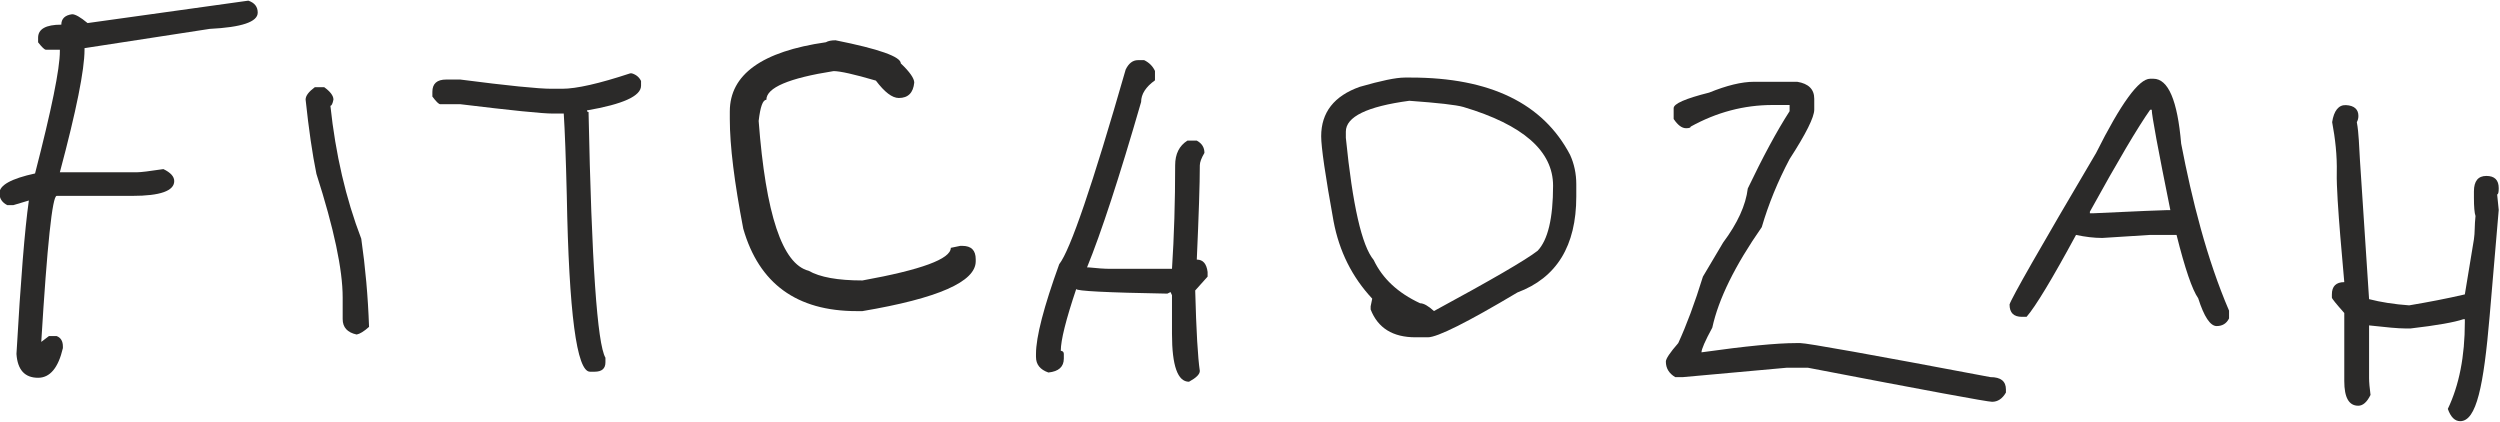
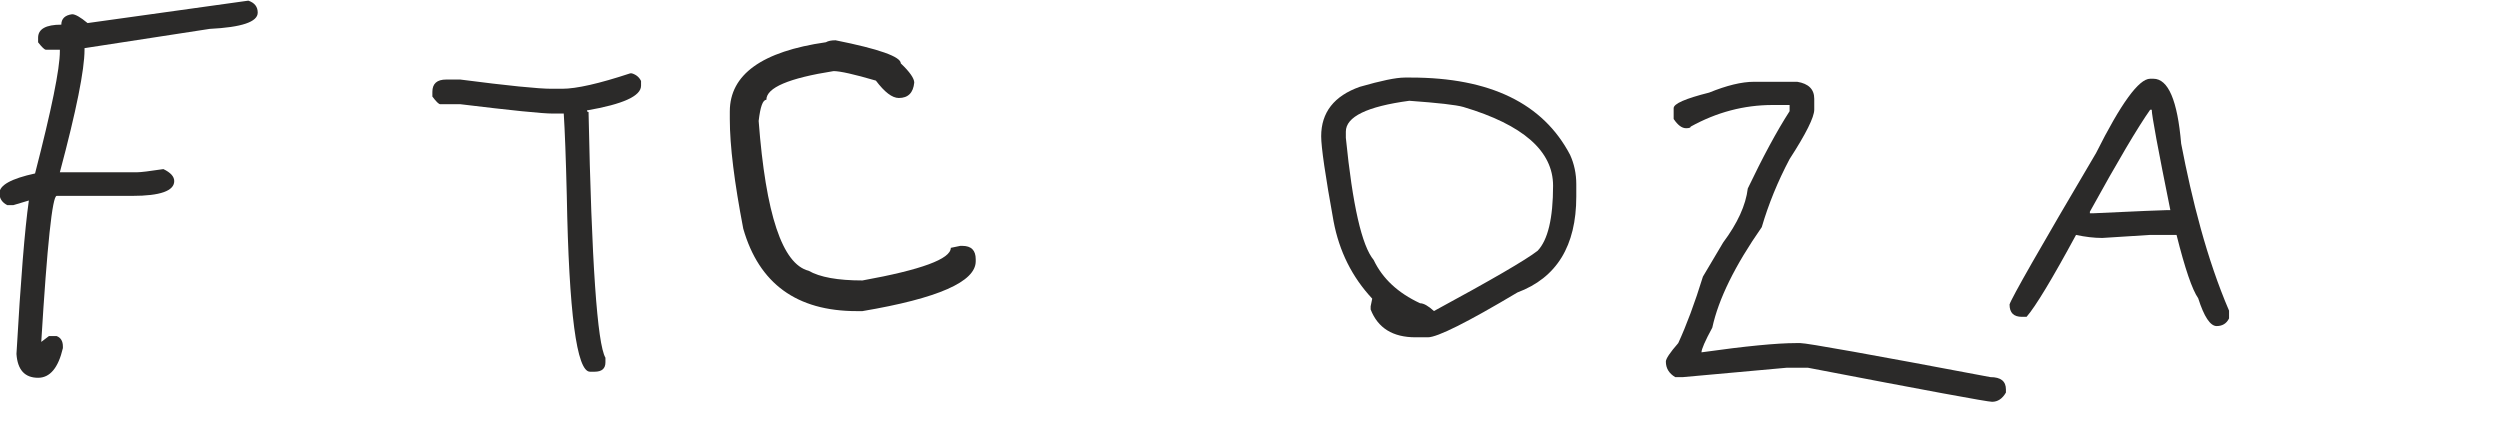
<svg xmlns="http://www.w3.org/2000/svg" xml:space="preserve" width="116.417mm" height="19.643mm" style="shape-rendering:geometricPrecision; text-rendering:geometricPrecision; image-rendering:optimizeQuality; fill-rule:evenodd; clip-rule:evenodd" viewBox="0 0 11641.66 1964.26">
  <defs>
    <style type="text/css">  .fil0 {fill:#2B2A29;fill-rule:nonzero}  </style>
  </defs>
  <g id="Слой_x0020_1">
    <g id="_2454126366672">
      <path class="fil0" d="M9731.89 985.79l0 7.37 14.74 0c211.31,-9.82 326.17,-14.74 345.21,-14.74l14.75 0c-57.74,-285.63 -86.61,-441.03 -86.61,-467.45l-7.37 0c-57.13,81.09 -151.11,239.56 -280.72,474.82zm280.72 -619.17l14.74 0c69.41,0 112.41,100.74 129.61,302.22 50.03,259.56 118.86,535.66 222.97,777.64l0 36.24c-11.67,23.96 -31.33,35.63 -57.74,35.63 -29.48,0 -58.35,-43 -86,-129.61 -27.64,-39.31 -61.42,-137.59 -100.73,-294.84l-122.85 0c-142.51,9.22 -216.84,14.13 -222.98,14.13 -38.08,0 -79.24,-4.91 -122.24,-14.13 -111.79,206.39 -188.57,333.54 -230.34,381.45l-21.5 0c-38.7,0 -57.74,-19.04 -57.74,-57.74 8.6,-28.87 142.51,-264.13 402.95,-705.16 115.48,-230.35 199.02,-345.83 251.85,-345.83z" />
-       <path class="fil0" d="M5299.1 280.07l28.87 0c22.73,11.06 39.93,27.64 50.37,50.37l0 43.61c-43,30.71 -64.5,64.5 -64.5,100.74 -101.97,352.58 -186.12,609.34 -251.84,770.27l6.75 0c41.16,4.3 74.94,6.76 101.36,6.76l287.47 0c9.82,-152.33 14.74,-312.65 14.74,-482.19 0,-52.82 19.04,-90.91 57.12,-114.86l43.62 0c23.95,12.9 35.62,31.94 35.62,57.12 -14.12,23.96 -21.5,43.61 -21.5,57.74 0,86.61 -4.91,232.8 -14.12,439.19 28.87,0 45.45,19.05 50.37,57.74l0 21.5 -57.74 64.5c4.91,188.58 12.28,313.27 21.49,374.7 0,15.35 -16.58,31.94 -50.36,50.36 -52.83,0 -79.24,-74.32 -79.24,-222.97l0 -179.98 -6.76 -14.74 -14.74 7.37c-283.17,-4.91 -424.45,-12.28 -424.45,-21.5 -47.91,142.51 -71.87,238.33 -71.87,287.47 9.21,1.23 14.13,6.15 14.13,14.75l0 21.5c0,38.69 -23.96,60.19 -71.87,65.11 -38.7,-13.52 -57.74,-37.47 -57.74,-72.49l0 -14.12c0,-79.24 36.24,-218.68 108.11,-417.7 51.6,-65.72 154.79,-367.94 309.58,-906.64 14.13,-28.87 33.17,-43.61 57.13,-43.61z" />
      <path class="fil0" d="M3890.89 187.56c202.31,40.47 303.84,76.35 303.84,107.65 41.99,39.69 62.6,70.23 62.6,89.32 -4.58,47.33 -28.25,71.76 -71.76,71.76 -31.3,0 -66.42,-27.48 -106.88,-80.92 -101.54,-29.78 -167.2,-44.28 -196.96,-44.28 -208.42,32.83 -313.01,77.1 -313.01,133.6 -16.8,0 -28.24,32.83 -35.89,98.49 32.84,434.39 109.95,666.46 232.85,697.77 51.92,29.77 135.12,45.04 250.41,45.04 274.06,-49.63 411.48,-100.01 411.48,-151.93l44.29 -9.16 9.16 0c41.98,0 62.6,20.61 62.6,62.61l0 9.16c0,95.42 -175.59,172.53 -527.53,232.07l-26.72 0c-279.42,0 -455.01,-128.25 -528.3,-384 -41.22,-215.29 -62.6,-384.76 -62.6,-509.96l0 -35.89c0,-171.77 149.64,-279.41 447.38,-322.17 10.68,-6.1 25.19,-9.16 45.04,-9.16z" />
      <path class="fil0" d="M8167.67 380.81l201.47 0c52.83,8.6 79.24,35.01 79.24,79.24l0 50.37c0,35.01 -38.08,111.79 -114.86,230.34 -55.29,104.42 -98.29,210.08 -129.61,316.96 -124.7,178.75 -201.48,334.77 -230.35,468.06 -33.78,62.04 -50.37,100.74 -50.37,114.87 205.16,-28.87 351.36,-43 439.2,-43l21.49 0c30.72,0 326.17,52.82 885.15,158.47 47.91,0 71.86,19.05 71.86,57.13l0 14.74c-16.58,28.87 -38.08,43 -64.49,43 -21.5,0 -307.13,-52.83 -856.89,-158.48l-100.74 0 -482.19 43.61 -35.62 0c-28.87,-17.19 -43.62,-41.15 -43.62,-72.48 0,-12.9 19.05,-41.77 57.74,-85.99 38.09,-82.93 76.79,-186.12 114.87,-309.59l93.98 -158.48c66.95,-89.68 105.65,-173.83 114.87,-251.84 70.02,-146.19 134.52,-266.59 194.72,-359.95l0 -28.87 -79.24 0c-133.3,0 -260.45,33.78 -381.46,100.73 0,4.92 -7.37,7.38 -21.49,7.38 -19.66,0 -38.7,-14.75 -57.74,-43l0 -50.37c0,-20.89 55.28,-44.84 165.23,-72.48 81.7,-33.17 151.11,-50.37 208.85,-50.37z" />
      <path class="fil0" d="M6267.16 613l0 28.87c31.33,313.27 74.33,502.46 129.61,568.8 41.15,86.61 113.02,153.56 216.22,201.47 16.58,0 38.08,12.29 64.49,36.24 266.59,-144.35 427.53,-237.71 482.81,-280.71 47.91,-50.37 71.87,-151.72 71.87,-302.83 0,-161.55 -139.44,-283.78 -417.7,-366.71 -33.78,-9.83 -117.32,-19.04 -251.84,-28.87 -196.56,26.41 -295.46,74.33 -295.46,143.74zm273.96 -251.85l28.87 0c367.94,0 615.48,119.78 741.4,359.96 19.05,41.76 28.87,87.83 28.87,136.97l0 57.13c0,229.73 -91.52,378.38 -273.95,446.56 -234.03,139.44 -372.86,208.85 -417.08,208.85l-57.74 0c-105.65,0 -175.06,-43 -208.85,-129.61l0 -14.74 7.37 -35.63c-93.98,-100.73 -153.56,-220.51 -179.97,-359.95 -38.7,-213.76 -57.74,-345.83 -57.74,-396.19 0,-111.18 60.19,-187.97 179.97,-230.35 98.28,-28.26 167.69,-43 208.85,-43z" />
      <path class="fil0" d="M2942.17 341.5c20.27,6.14 34.39,17.81 42.99,35.62l0 22.12c0,47.91 -84.15,85.99 -251.84,114.86 0,4.92 2.46,7.37 7.37,7.37 14.13,698.41 40.54,1079.86 78.63,1144.36l0 21.5c0,28.87 -16.59,43.61 -50.37,43.61l-21.5 0c-62.04,0 -98.28,-273.96 -108.11,-820.64 -4.3,-177.52 -9.22,-304.67 -14.13,-381.46l-50.37 0c-50.37,0 -194.1,-14.74 -431.82,-43.61l-93.37 0c-6.14,0 -18.42,-11.67 -36.24,-35.63l0 -22.11c0,-38.08 21.5,-57.12 64.5,-57.12l65.11 0c222.98,28.87 364.87,42.99 424.45,42.99l50.37 0c66.34,0 171.99,-23.95 316.96,-71.86l7.37 0z" />
-       <path class="fil0" d="M1466.11 405.99l43.61 0c28.87,20.89 43,39.93 43,57.74 -3.69,19.04 -8.6,28.87 -14.13,28.87 23.96,225.43 71.87,431.82 143.74,619.17 19.04,132.07 31.32,268.43 36.24,410.32 -23.96,21.5 -43.62,33.17 -57.74,35.63 -43,-9.21 -65.11,-33.17 -65.11,-71.87l0 -100.74c0,-129.6 -40.55,-321.25 -122.24,-575.55 -19.04,-92.75 -35.63,-207.62 -50.37,-345.83 0,-17.81 14.74,-36.85 43,-57.74z" />
      <path class="fil0" d="M1156.52 3.04c28.87,9.83 43.61,28.26 43.61,55.9 0,43 -74.94,68.18 -223.59,75.55l-582.92 89.68 0 7.37c0,93.37 -38.09,283.79 -114.87,570.65l359.34 0c17.2,0 57.74,-4.92 122.85,-14.75 33.17,15.98 50.37,34.4 50.37,55.9 0,45.46 -65.11,68.8 -194.72,68.8l-352.58 0c-20.27,0 -44.23,226.66 -71.87,679.98l35.63 -27.03 36.24 0c19.04,7.37 28.87,23.34 28.87,48.53l0 7.37c-21.5,92.14 -60.2,138.21 -115.48,138.21 -62.04,0 -95.83,-36.86 -100.74,-111.18 19.66,-343.37 38.7,-581.09 57.74,-714.38l-71.87 21.5 -28.87 0c-23.95,-12.29 -36.24,-30.72 -36.24,-55.9 0,-36.86 55.28,-67.57 165.85,-91.52 76.78,-297.92 115.48,-487.11 115.48,-568.8l0 -7.38 -65.11 0c-6.14,0 -17.81,-11.05 -36.24,-34.39l0 -21.5c0,-40.54 36.24,-60.81 108.11,-60.81 0,-27.65 17.2,-44.23 50.37,-48.53 14.74,0 38.69,13.51 71.86,41.15l748.78 -104.42z" />
-       <path class="fil0" d="M10924.56 489.47c38.81,1.95 57.74,20.27 57.74,50.37 0,10.44 -2.46,20.27 -7.37,28.87 9.83,52.83 10.31,112.57 14.74,179.98l42.33 644.35c55.28,14.13 117.32,23.96 186.73,28.87 87.84,-14.74 174.45,-31.32 259.22,-50.98l42.33 -256.84c4.89,-29.69 2.46,-65.72 7.37,-108.1 -4.91,-14.13 -7.37,-43 -7.37,-86l0 -28.87c0,-47.91 19.66,-71.87 57.74,-71.87 38.7,0 57.74,19.04 57.74,57.13 0,19.65 -2.46,28.87 -7.37,28.87l7.37 72.48 -42.33 494.55c-27.84,325.36 -61.43,488.95 -136.98,488.95 -25.18,0 -44.23,-19.04 -57.74,-57.13 52.83,-110.56 79.24,-245.09 79.24,-403.56l0 -14.13 -6.76 0c-41.15,14.13 -122.85,28.87 -245.08,43l-28.87 0c-28.87,0 -83.54,-4.92 -165.24,-14.13l0 244.47c0,20.27 2.46,46.69 6.76,79.24 -16.59,33.79 -35.63,50.37 -57.13,50.37 -43.61,0 -65.11,-38.08 -65.11,-114.87l0 -316.95c-38.08,-43 -57.74,-66.95 -57.74,-71.87l0 -14.74c0,-38.08 19.66,-57.13 57.74,-57.13 0,-12.28 -37.85,-389.99 -34.96,-507.99 2.01,-82.28 -7.37,-161.54 -21.5,-237.1 7.99,-52.82 30.15,-80.96 64.5,-79.24z" />
    </g>
  </g>
</svg>